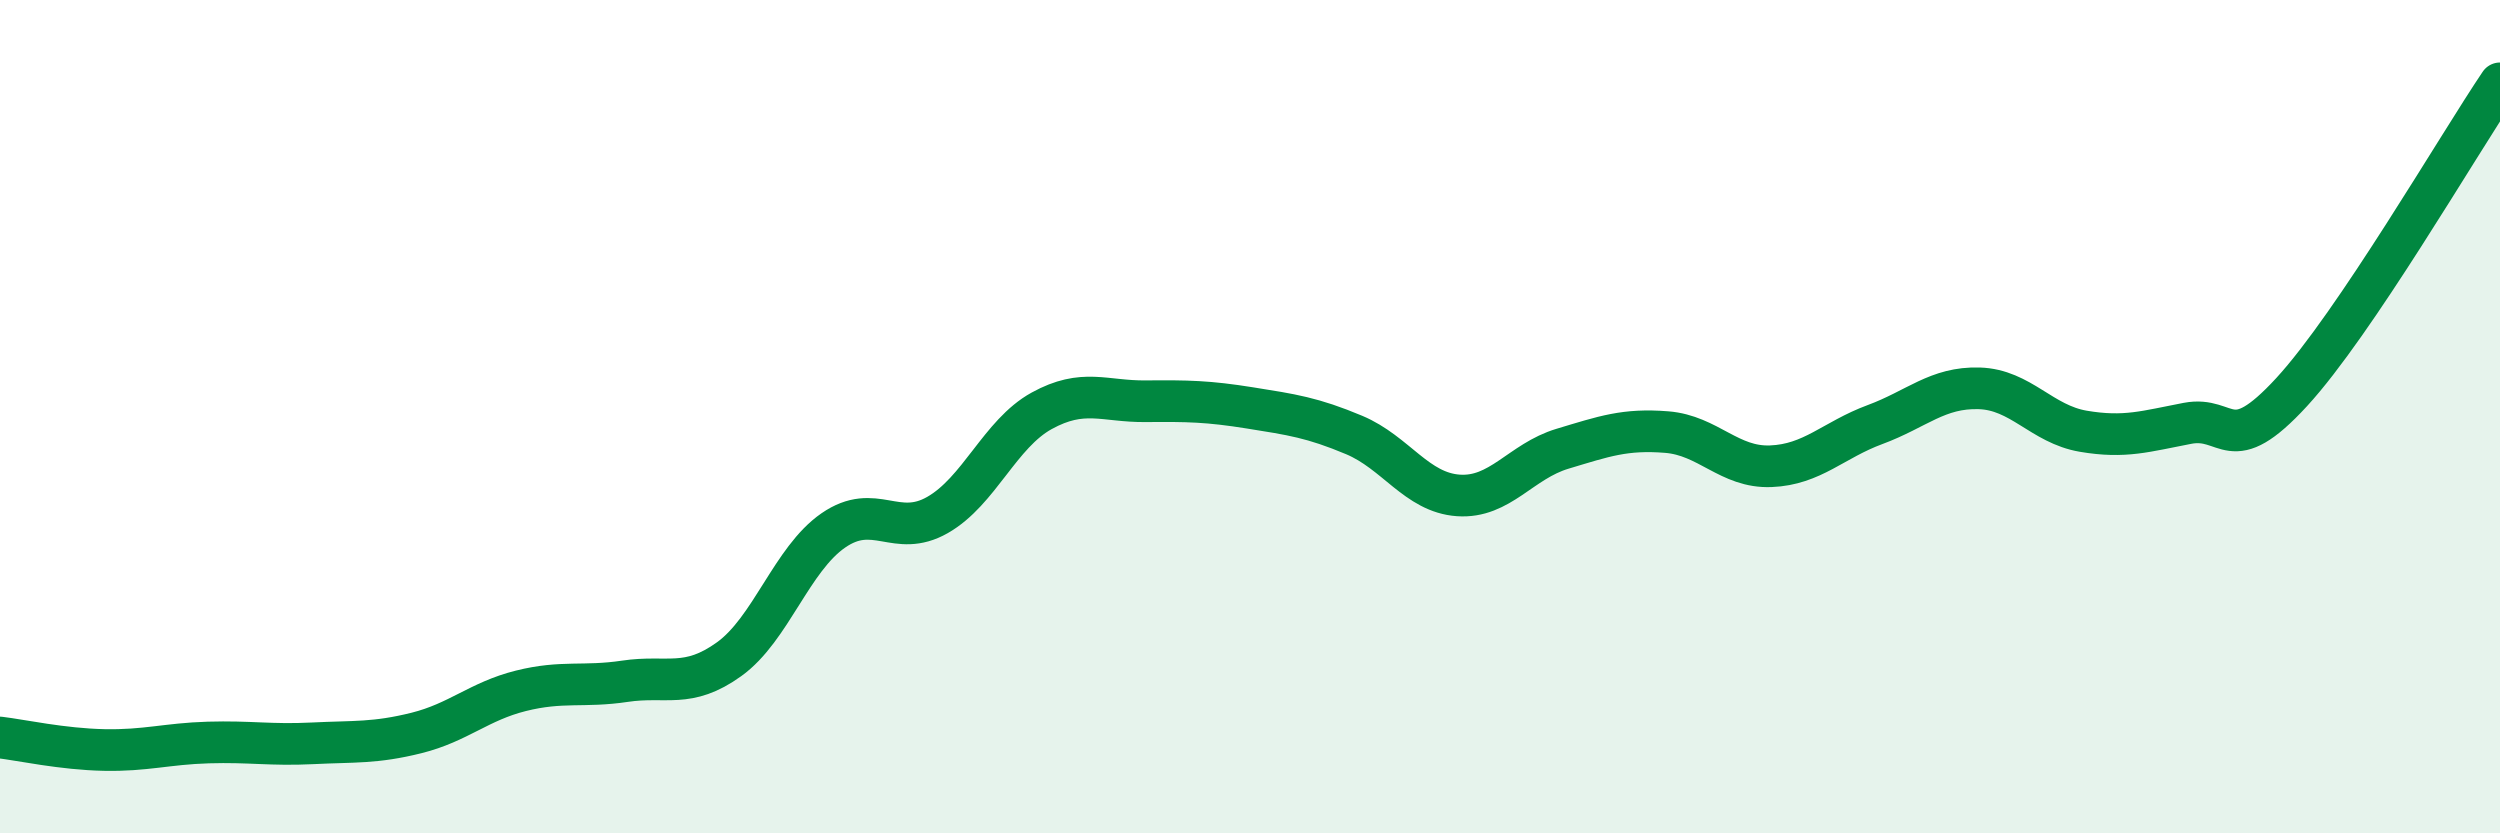
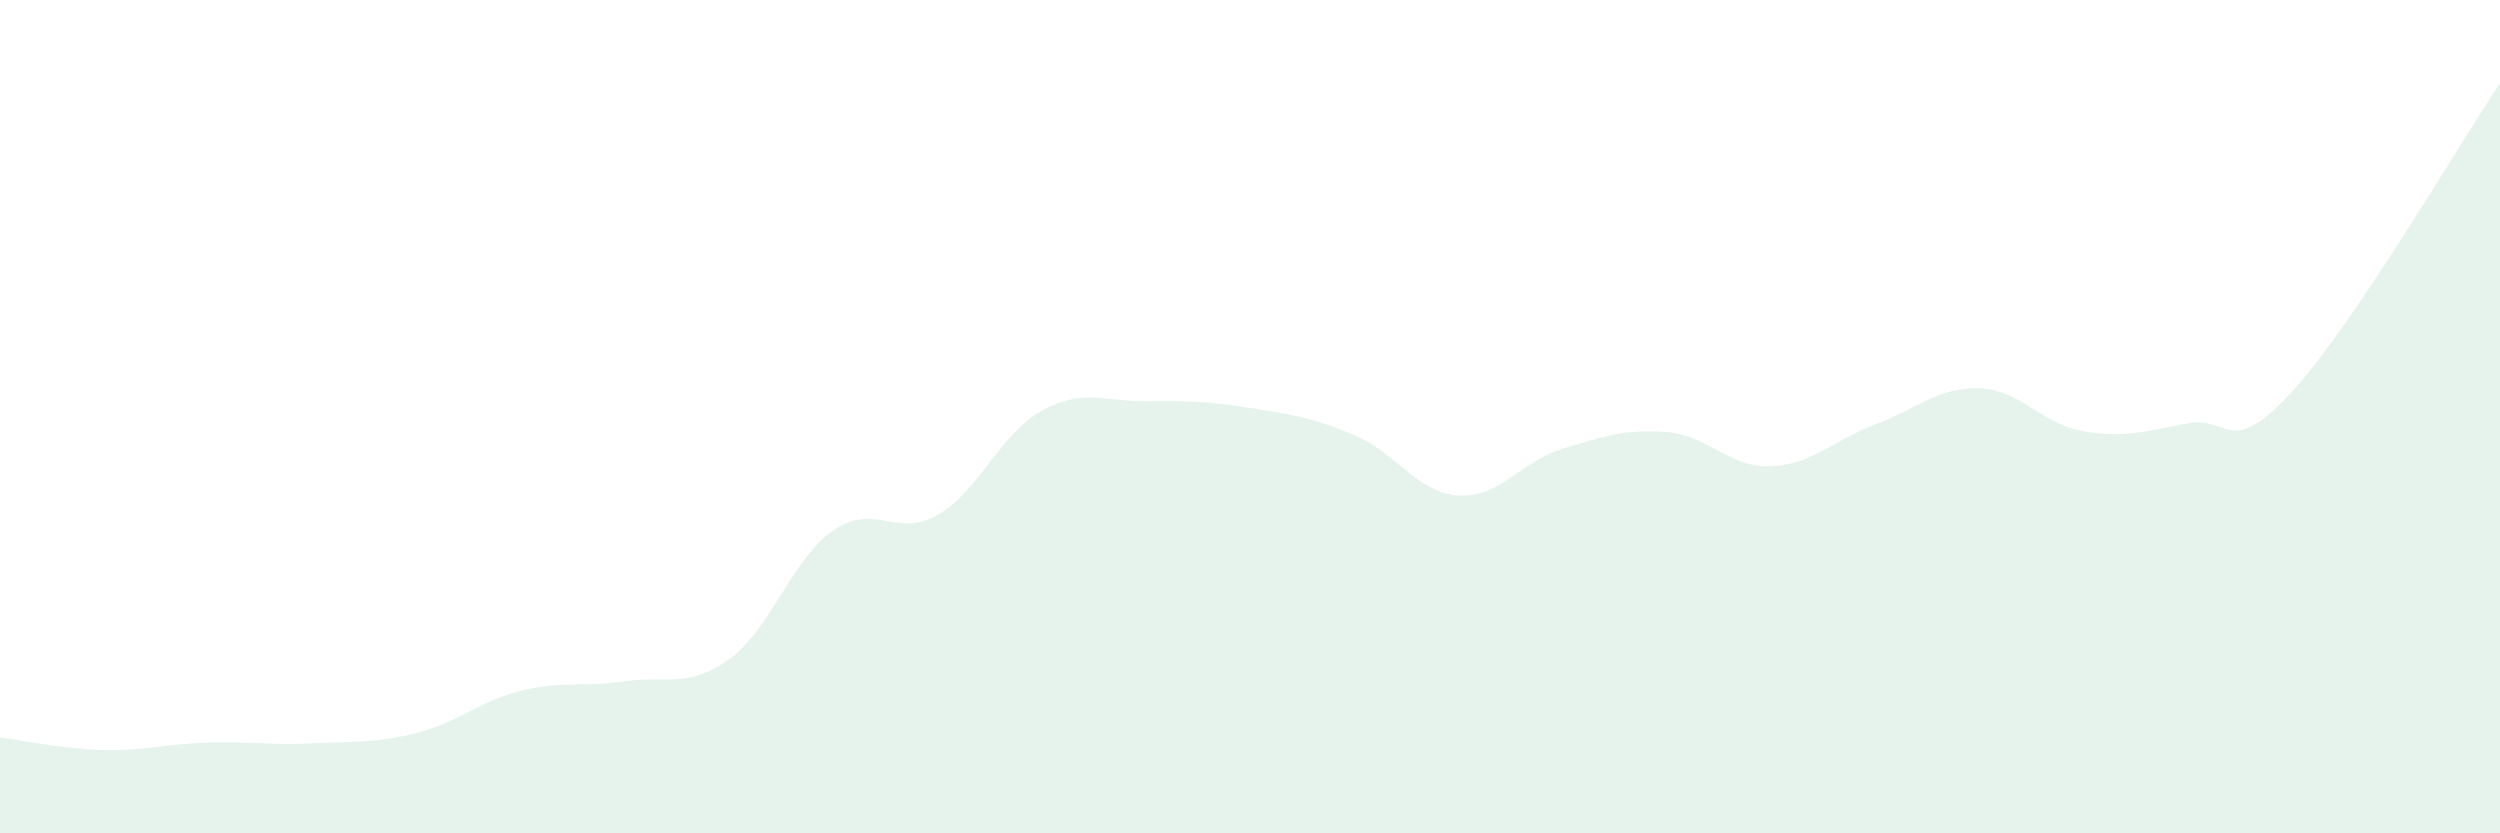
<svg xmlns="http://www.w3.org/2000/svg" width="60" height="20" viewBox="0 0 60 20">
  <path d="M 0,17.7 C 0.5,17.76 1.5,17.98 2.5,18 C 3.5,18.02 4,17.85 5,17.82 C 6,17.79 6.5,17.89 7.5,17.84 C 8.5,17.79 9,17.84 10,17.59 C 11,17.34 11.5,16.83 12.5,16.58 C 13.5,16.33 14,16.5 15,16.35 C 16,16.2 16.5,16.54 17.5,15.82 C 18.5,15.1 19,13.42 20,12.73 C 21,12.04 21.5,12.93 22.5,12.36 C 23.5,11.79 24,10.41 25,9.86 C 26,9.31 26.5,9.64 27.5,9.63 C 28.5,9.62 29,9.63 30,9.79 C 31,9.95 31.5,10.02 32.5,10.44 C 33.5,10.86 34,11.82 35,11.89 C 36,11.96 36.5,11.07 37.5,10.77 C 38.5,10.47 39,10.29 40,10.37 C 41,10.45 41.5,11.23 42.5,11.19 C 43.5,11.15 44,10.56 45,10.19 C 46,9.82 46.5,9.29 47.5,9.32 C 48.5,9.35 49,10.18 50,10.35 C 51,10.52 51.5,10.35 52.5,10.16 C 53.5,9.97 53.5,11.04 55,9.41 C 56.5,7.78 59,3.48 60,2L60 20L0 20Z" fill="#008740" opacity="0.1" stroke-linecap="round" stroke-linejoin="round" />
-   <path d="M 0,17.7 C 0.5,17.76 1.5,17.98 2.5,18 C 3.5,18.02 4,17.85 5,17.82 C 6,17.79 6.5,17.89 7.5,17.84 C 8.5,17.79 9,17.84 10,17.59 C 11,17.34 11.5,16.83 12.5,16.58 C 13.5,16.33 14,16.5 15,16.35 C 16,16.2 16.5,16.54 17.5,15.82 C 18.5,15.1 19,13.42 20,12.73 C 21,12.04 21.5,12.93 22.5,12.36 C 23.5,11.79 24,10.41 25,9.86 C 26,9.31 26.5,9.64 27.5,9.63 C 28.5,9.62 29,9.63 30,9.79 C 31,9.95 31.5,10.02 32.5,10.44 C 33.5,10.86 34,11.82 35,11.89 C 36,11.96 36.5,11.07 37.5,10.77 C 38.5,10.47 39,10.29 40,10.37 C 41,10.45 41.5,11.23 42.5,11.19 C 43.5,11.15 44,10.56 45,10.19 C 46,9.82 46.5,9.29 47.5,9.32 C 48.5,9.35 49,10.18 50,10.35 C 51,10.52 51.5,10.35 52.5,10.16 C 53.5,9.97 53.5,11.04 55,9.41 C 56.5,7.78 59,3.48 60,2" stroke="#008740" stroke-width="1" fill="none" stroke-linecap="round" stroke-linejoin="round" />
</svg>